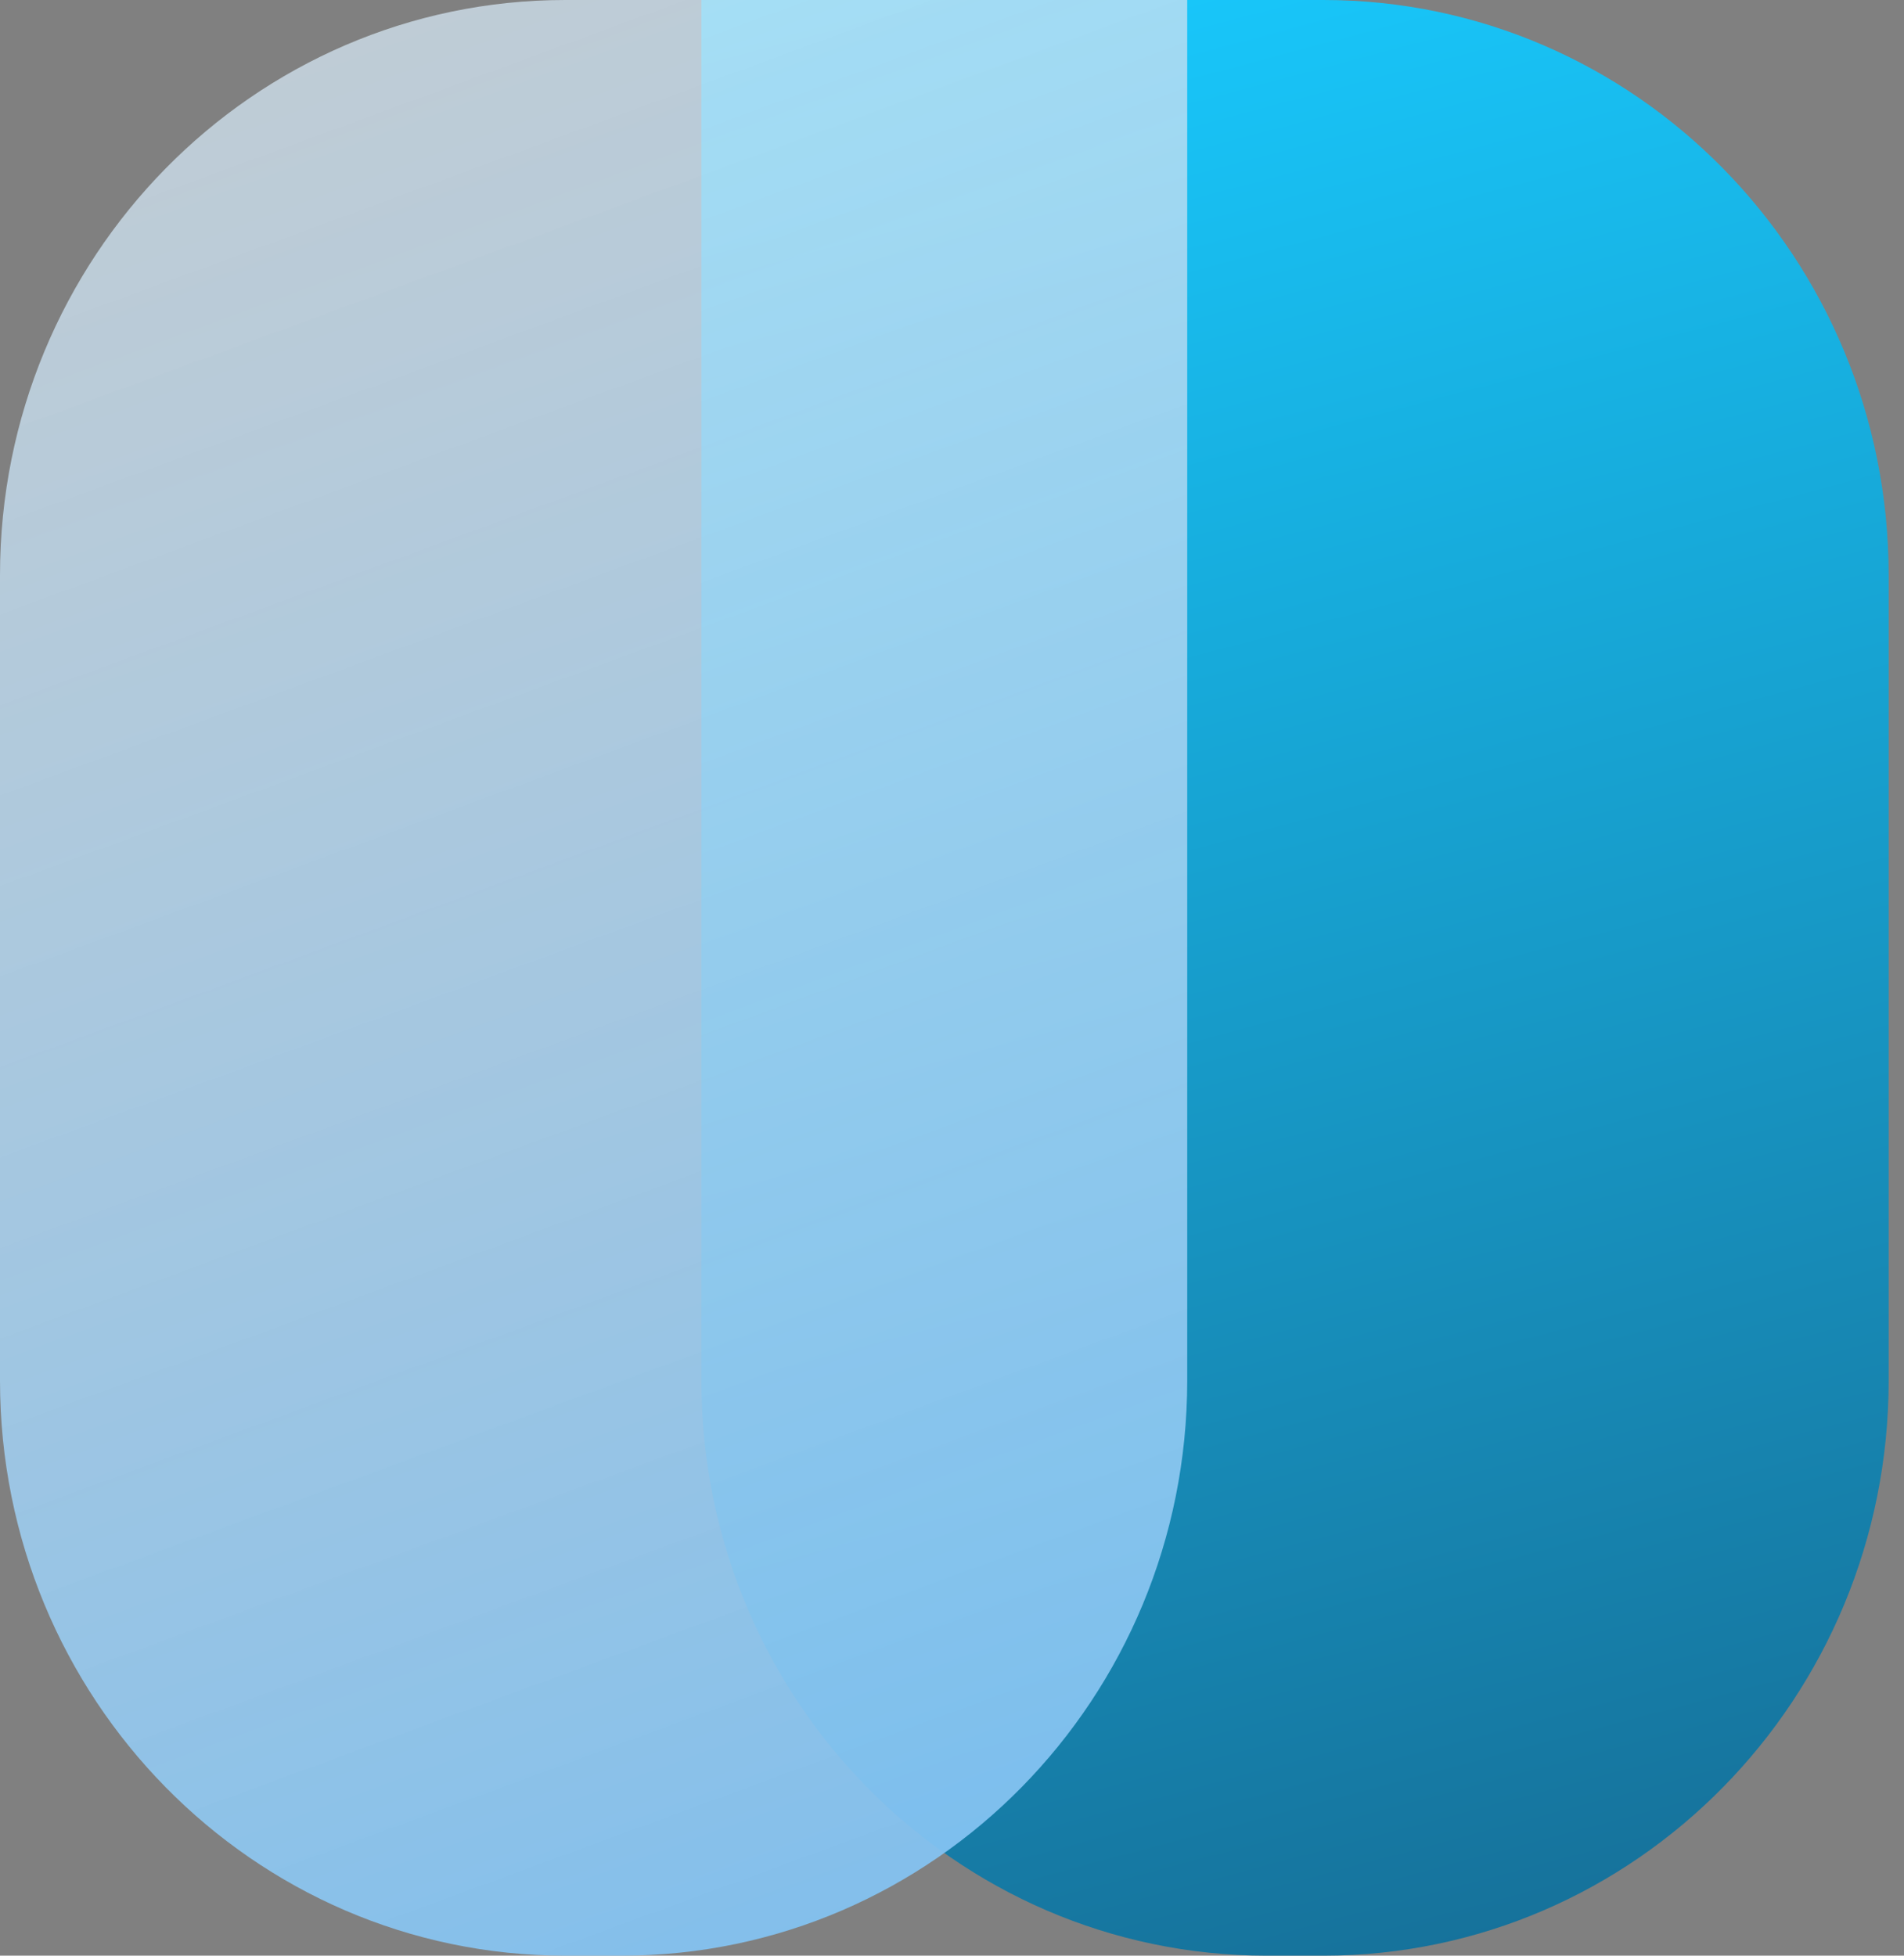
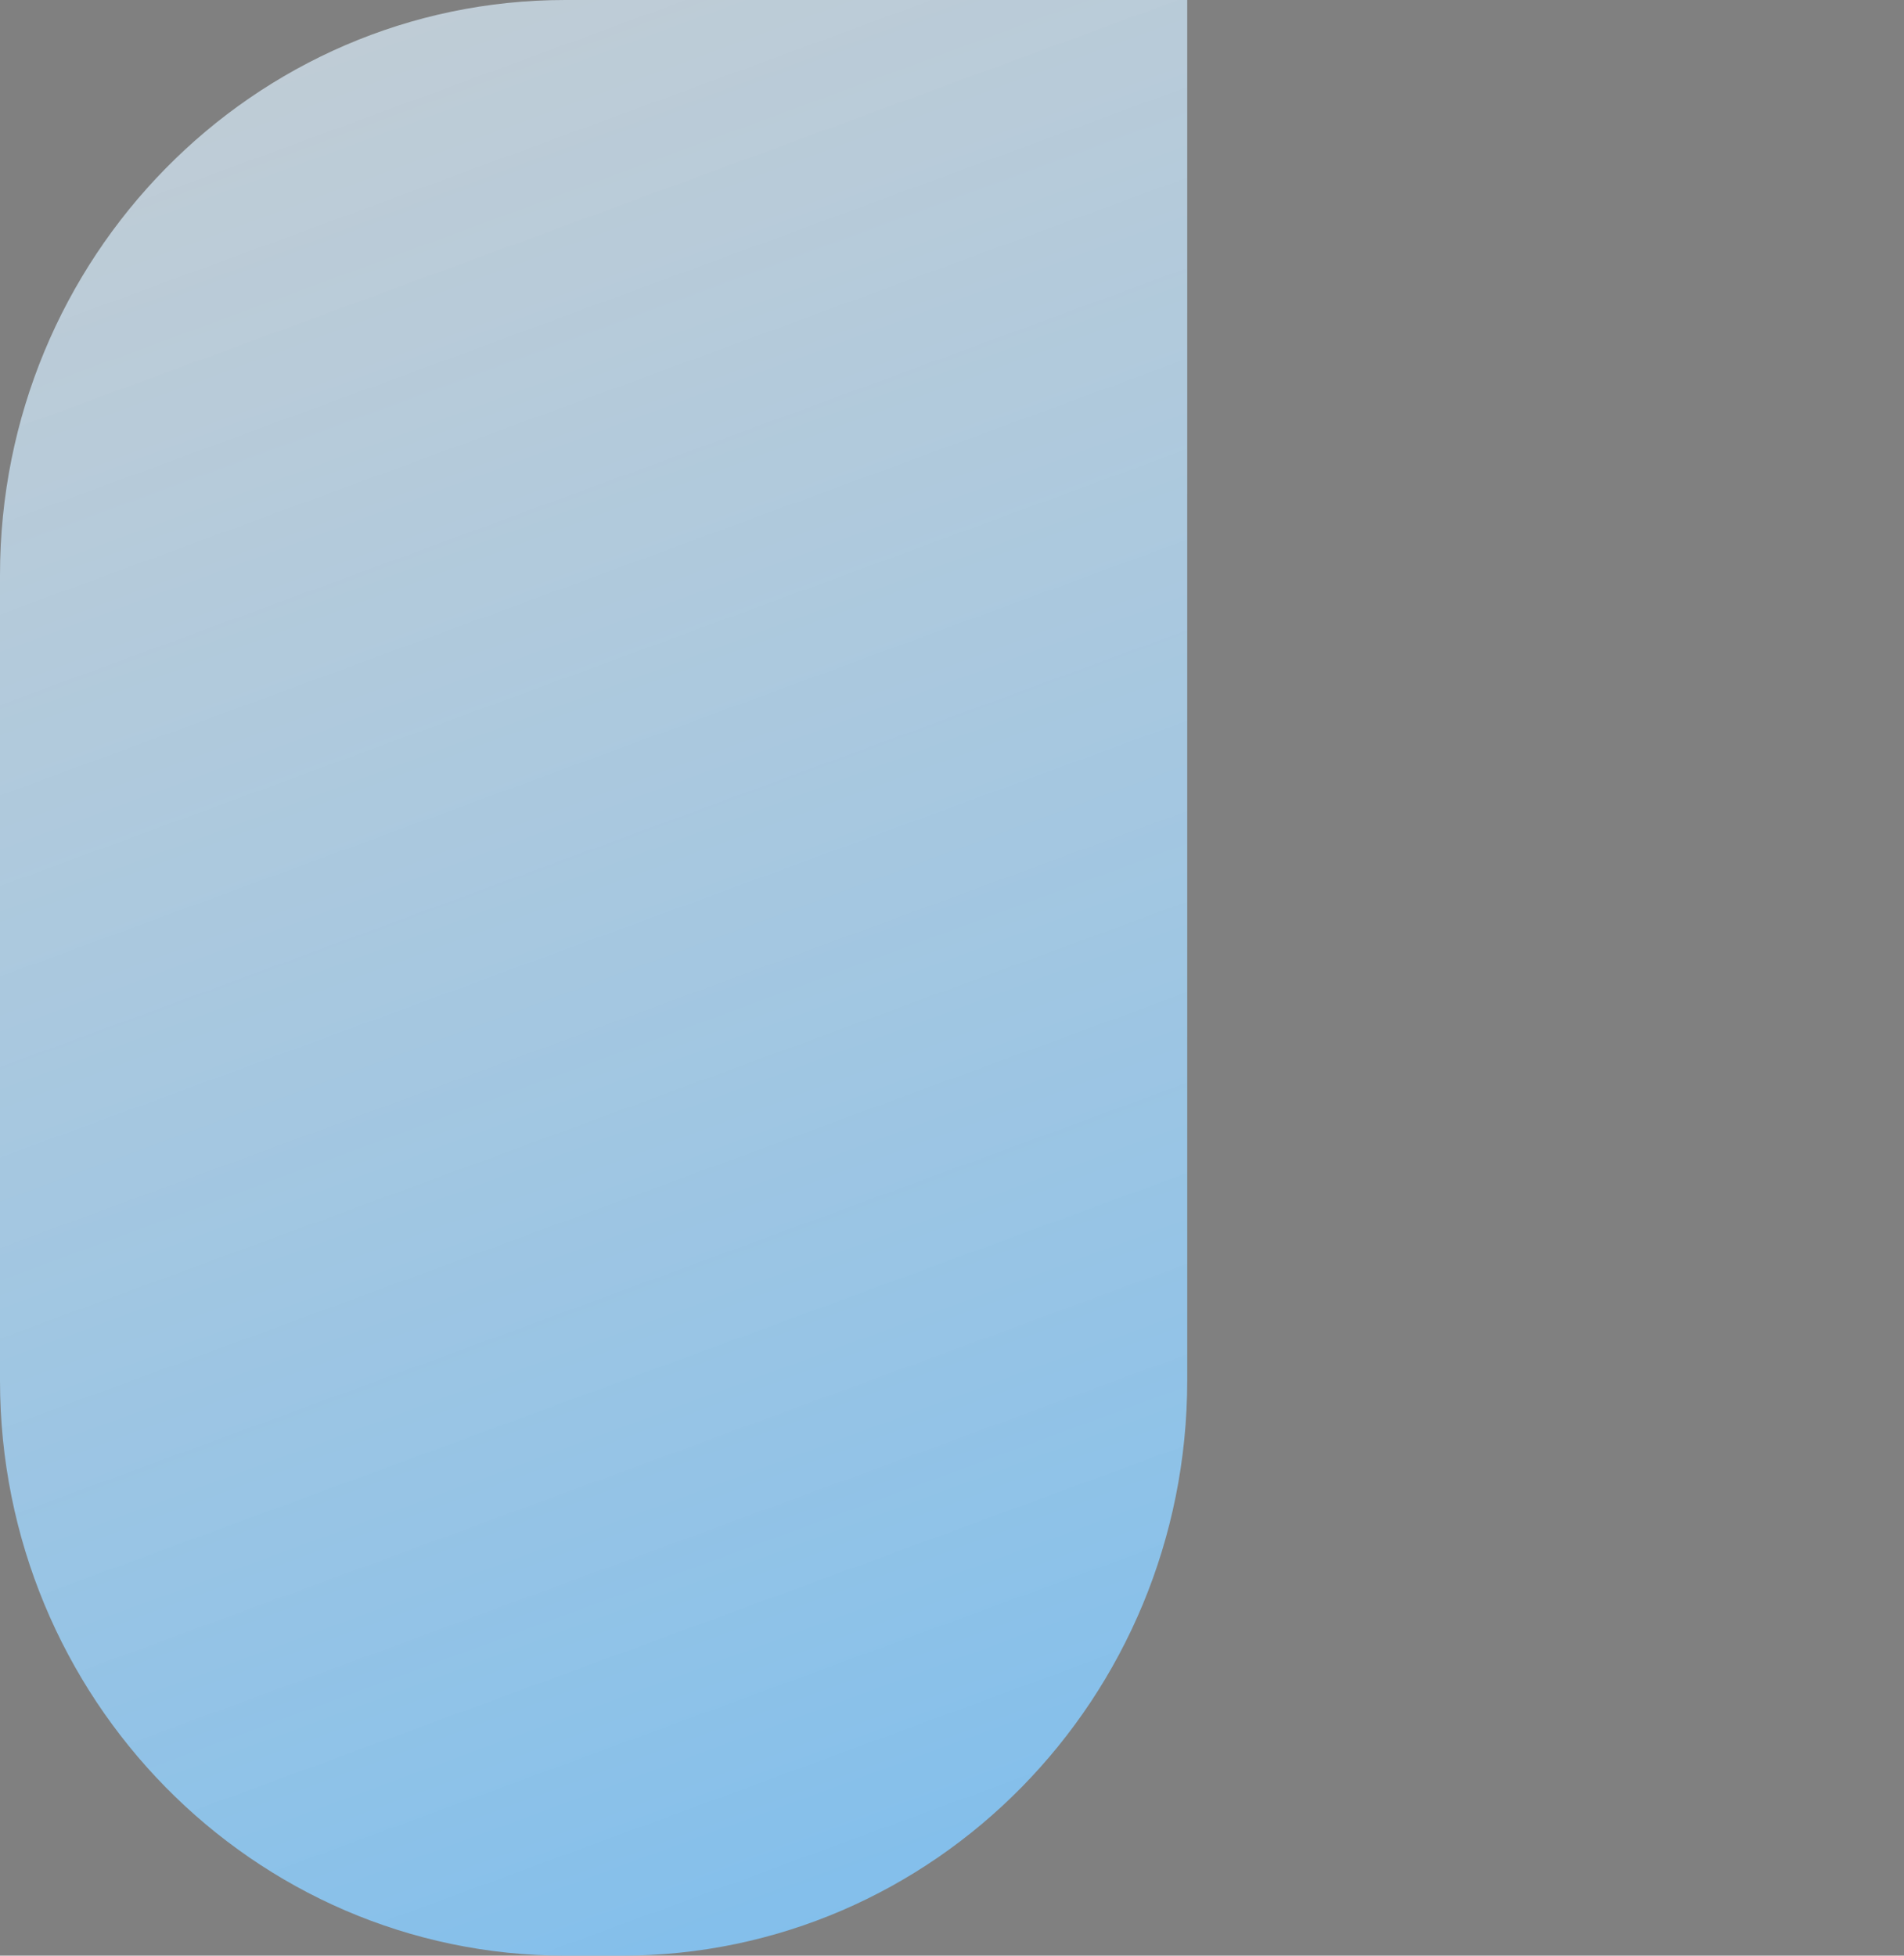
<svg xmlns="http://www.w3.org/2000/svg" viewBox="0 0 37 38" fill="none">
  <rect x="0" y="0" width="37" height="38" fill="#808080" stroke="none" />
  <g clip-path="url(#clip0_400_45456)">
-     <path d="M13.63 0H25.715C31.783 0 36.702 5.004 36.702 11.177V26.824C36.702 32.996 31.783 38 25.715 38H24.617C18.549 38 13.63 32.996 13.63 26.824V0Z" fill="url(#paint0_linear_400_45456)" />
    <path d="M0 11.177C0 5.004 4.919 0 10.986 0H23.071V26.824C23.071 32.996 18.152 38 12.085 38H10.986C4.919 38 0 32.996 0 26.824V11.177Z" fill="url(#paint1_linear_400_45456)" />
  </g>
  <defs>
    <linearGradient id="paint0_linear_400_45456" x1="19.014" y1="-1.341" x2="36.031" y2="62.445" gradientUnits="userSpaceOnUse">
      <stop stop-color="#18CBFF" />
      <stop offset="1" stop-color="#15395B" />
      <stop offset="1" stop-color="#112A45" />
    </linearGradient>
    <linearGradient id="paint1_linear_400_45456" x1="-5.493" y1="-9.388" x2="17.042" y2="51.835" gradientUnits="userSpaceOnUse">
      <stop stop-color="#F1F1F1" stop-opacity="0.69" />
      <stop offset="1" stop-color="#65B7F3" />
    </linearGradient>
    <linearGradient id="paint2_linear_400_45456" x1="75.771" y1="10.133" x2="75.771" y2="32.781" gradientUnits="userSpaceOnUse">
      <stop offset="0.51" stop-color="#177DDC" />
      <stop offset="1" stop-color="#164C7E" />
    </linearGradient>
    <linearGradient id="paint3_linear_400_45456" x1="75.771" y1="10.133" x2="75.771" y2="32.781" gradientUnits="userSpaceOnUse">
      <stop offset="0.51" stop-color="#177DDC" />
      <stop offset="1" stop-color="#164C7E" />
    </linearGradient>
    <linearGradient id="paint4_linear_400_45456" x1="75.771" y1="10.133" x2="75.771" y2="32.781" gradientUnits="userSpaceOnUse">
      <stop offset="0.51" stop-color="#177DDC" />
      <stop offset="1" stop-color="#164C7E" />
    </linearGradient>
    <clipPath id="clip0_400_45456">
      <rect width="285" height="38" fill="white" />
    </clipPath>
  </defs>
</svg>